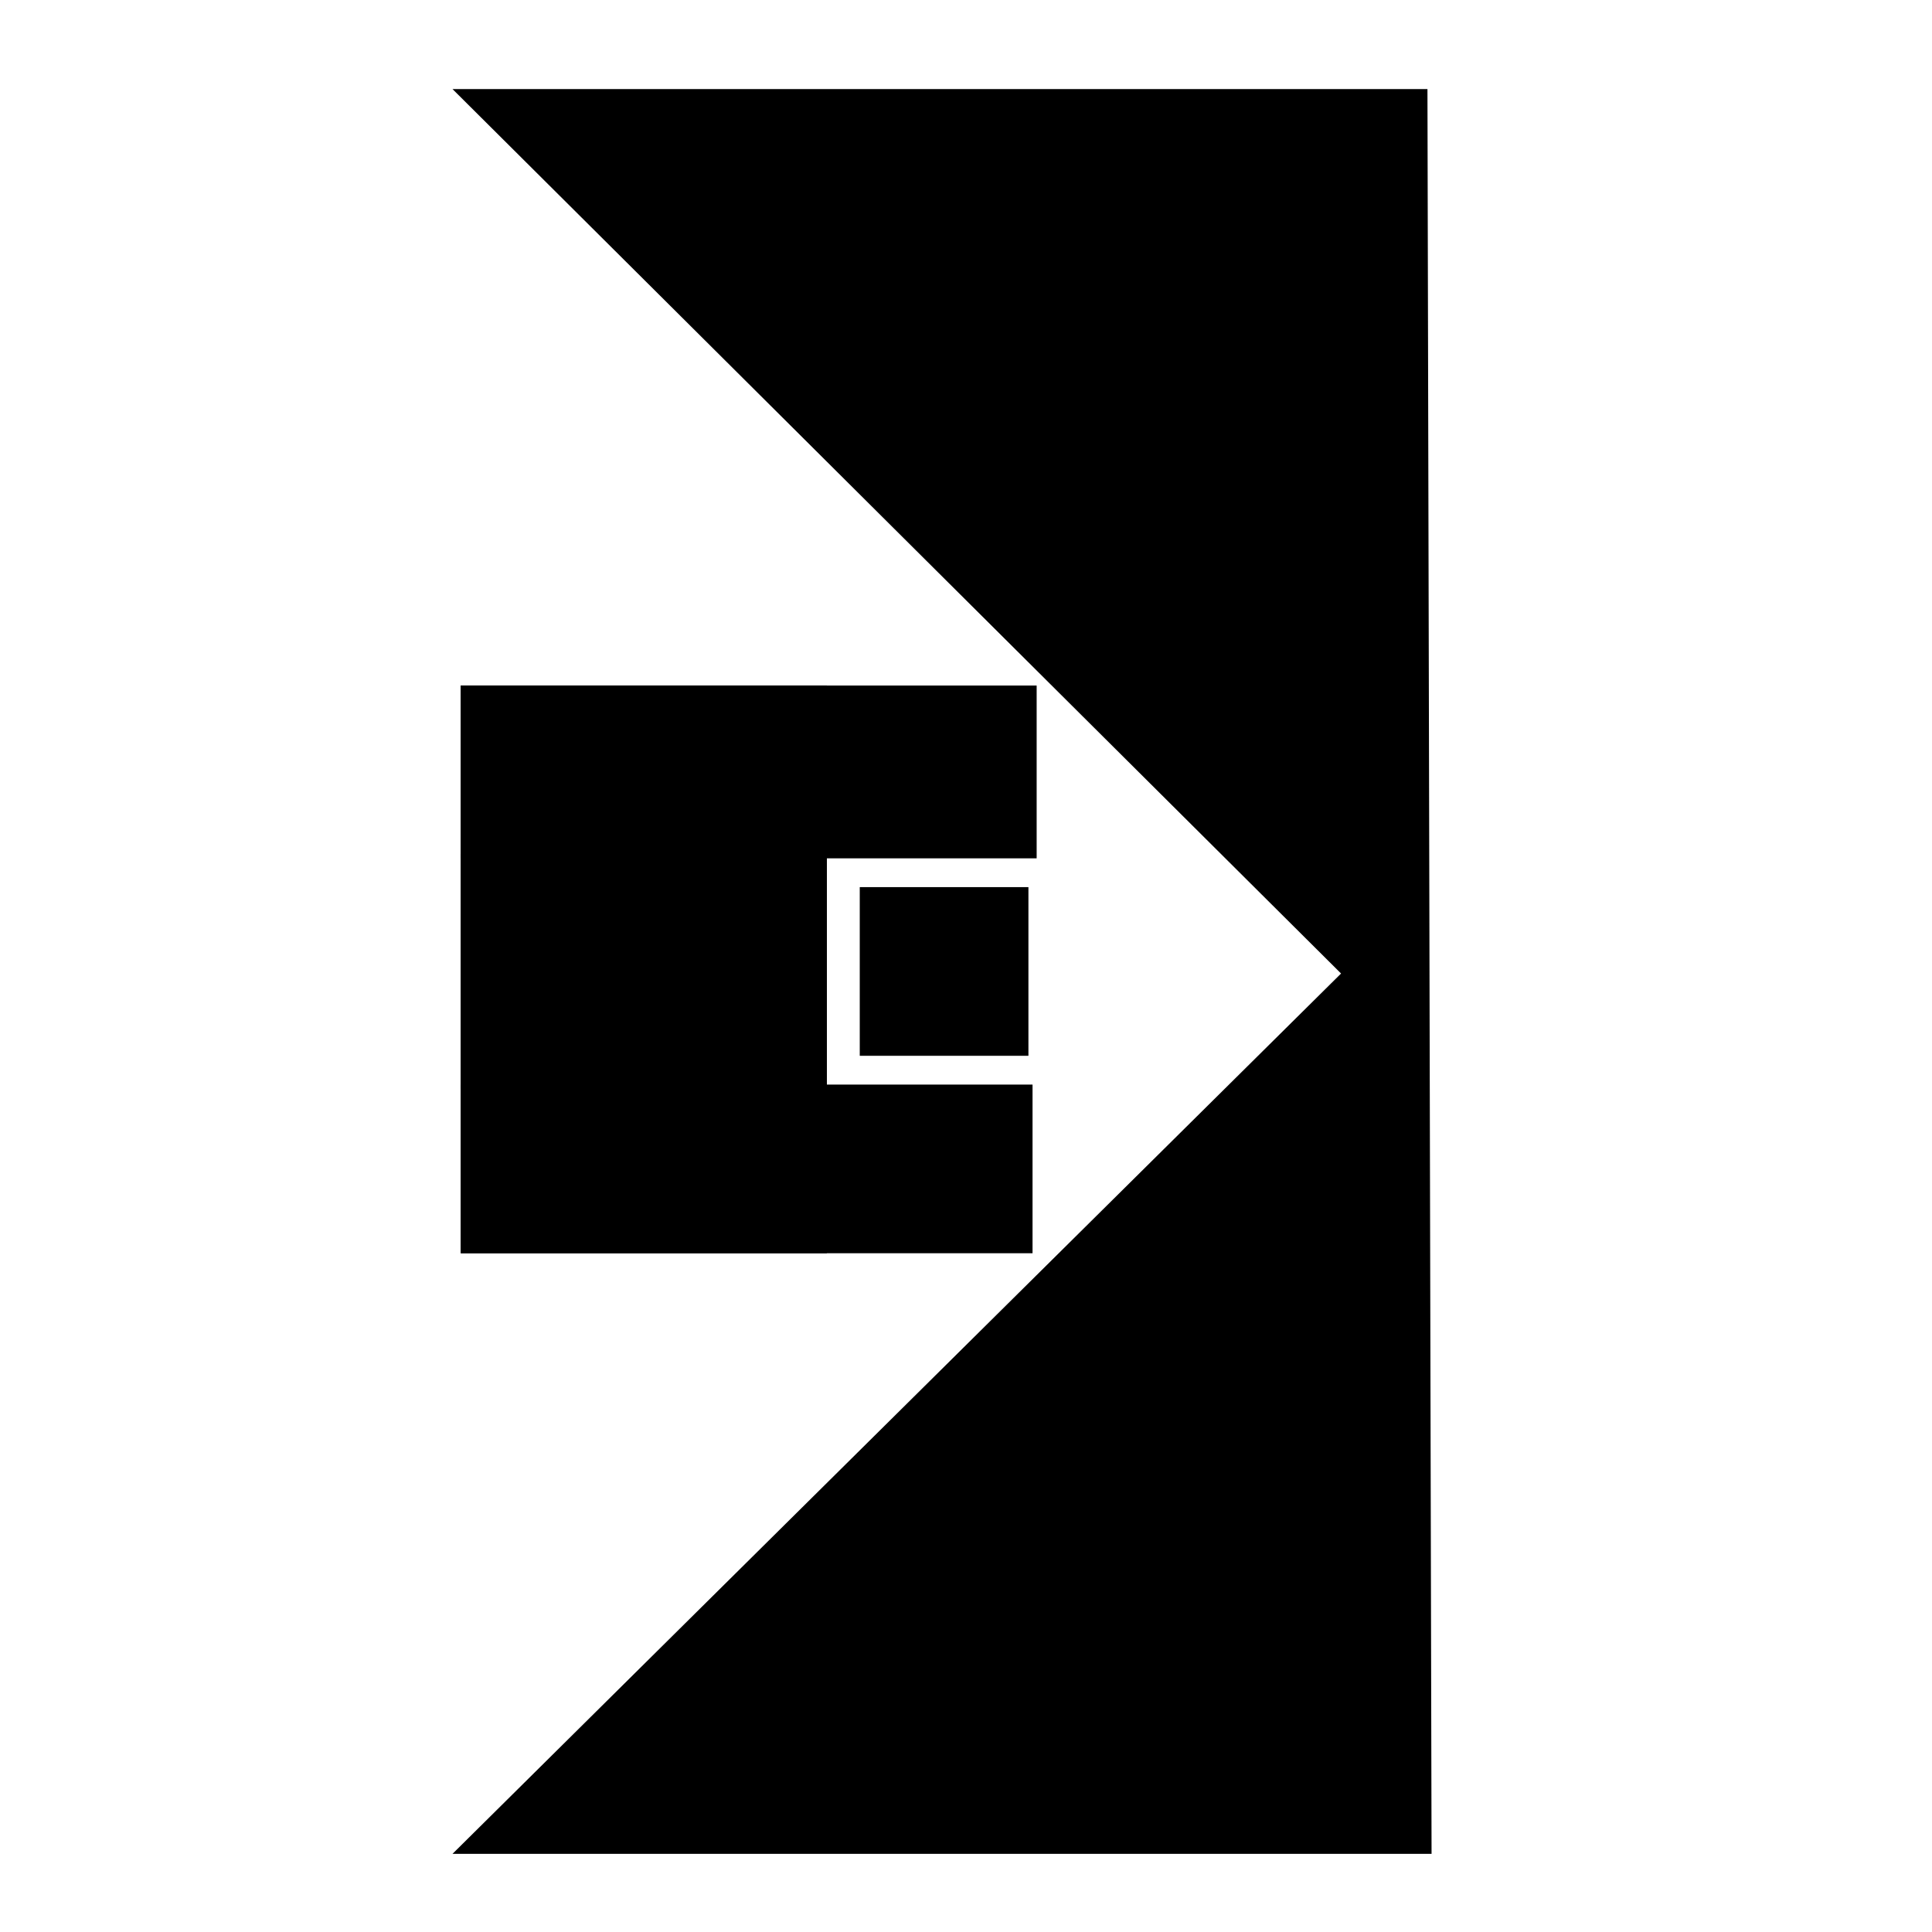
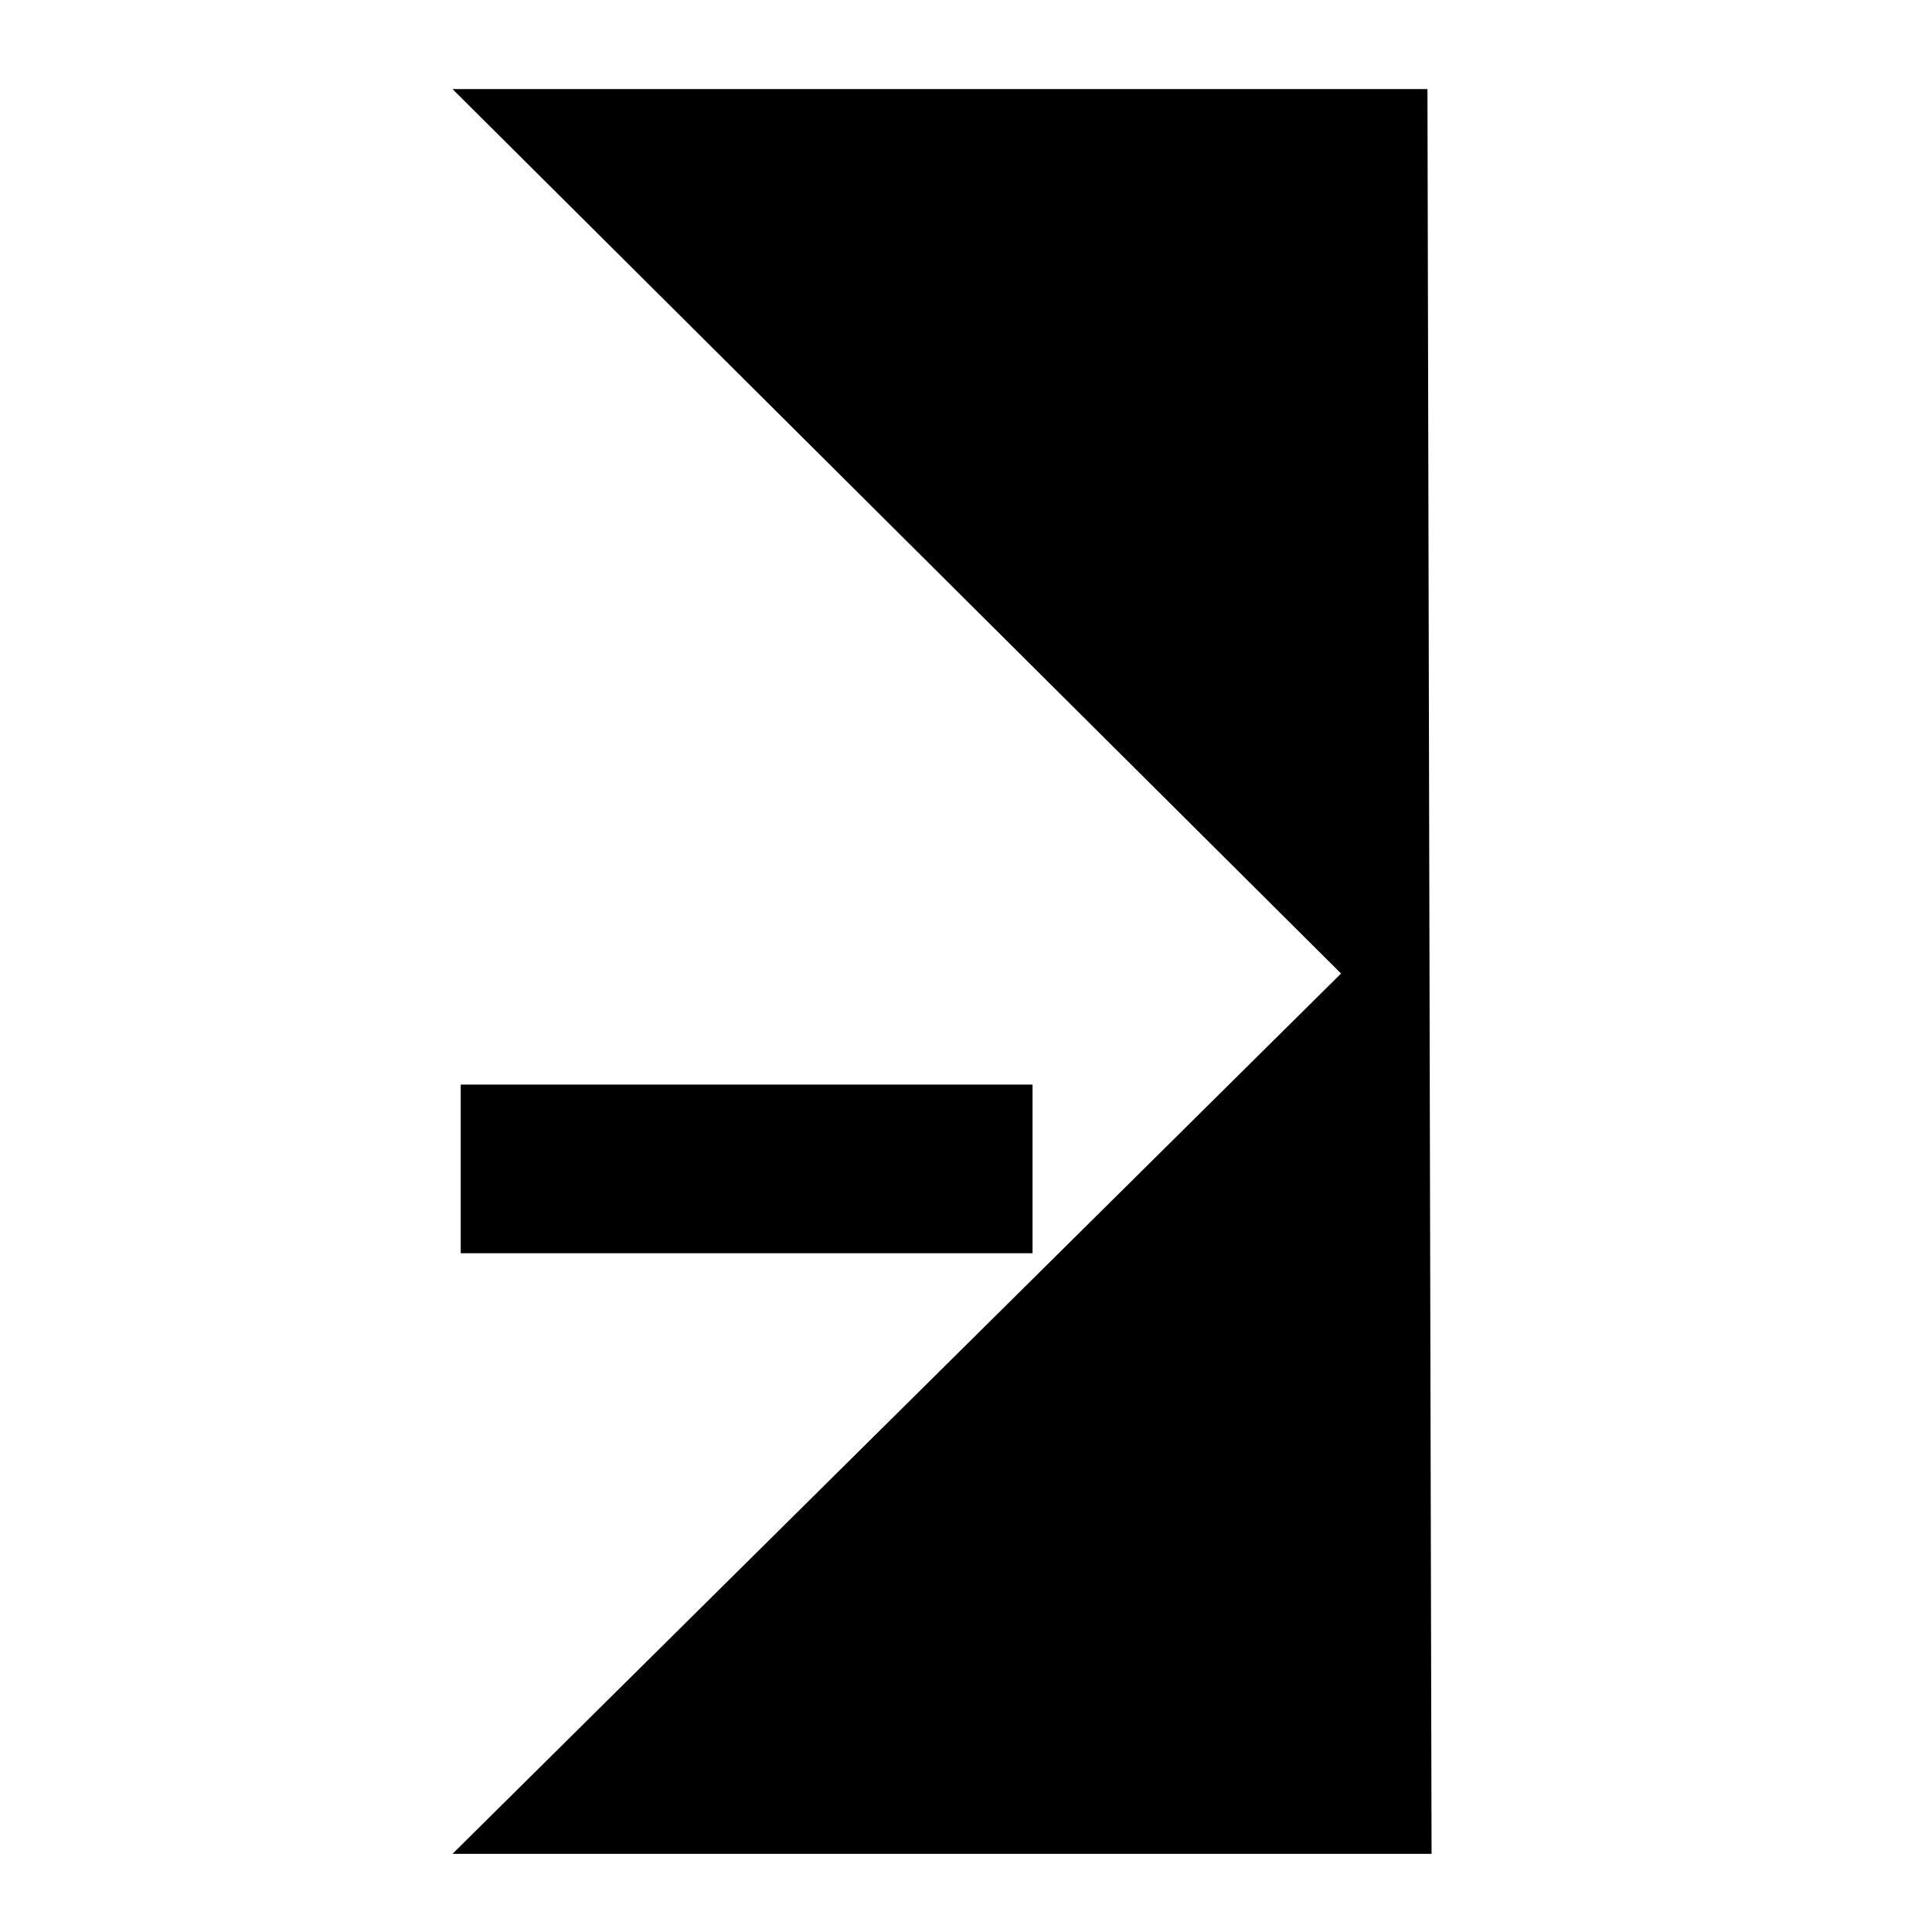
<svg xmlns="http://www.w3.org/2000/svg" xmlns:ns1="http://www.inkscape.org/namespaces/inkscape" xmlns:ns2="http://sodipodi.sourceforge.net/DTD/sodipodi-0.dtd" id="svg2" version="1.1" ns1:version="1.1 (c68e22c387, 2021-05-23)" width="200" height="200" ns2:docname="IconGrineerB.svg">
  <defs id="defs6">
    <ns1:perspective ns2:type="inkscape:persp3d" ns1:vp_x="0 : 100.5 : 1" ns1:vp_y="0 : 1000 : 0" ns1:vp_z="153 : 100.5 : 1" ns1:persp3d-origin="76.5 : 67 : 1" id="perspective3759" />
  </defs>
  <ns2:namedview pagecolor="#ffffff" bordercolor="#666666" borderopacity="1" objecttolerance="10" gridtolerance="10" guidetolerance="10" ns1:pageopacity="0" ns1:pageshadow="2" ns1:window-width="1920" ns1:window-height="1001" id="namedview4" showgrid="false" fit-margin-top="0" fit-margin-left="0" fit-margin-right="0" fit-margin-bottom="0" ns1:zoom="2.3482587" ns1:cx="37.6875" ns1:cy="96.880297" ns1:window-x="-9" ns1:window-y="-9" ns1:window-maximized="1" ns1:current-layer="svg2" ns1:object-paths="true" ns1:pagecheckerboard="0" />
  <g ns1:groupmode="layer" id="layer1" ns1:label="Layer" transform="translate(-30.235,1.981)" />
  <g ns1:groupmode="layer" id="layer2" ns1:label="Layer#1" transform="translate(-30.235,1.981)">
    <path style="fill:#000000;fill-opacity:1;stroke:none" d="m 77.078,7.239 100.926,0 0.426,182.689 -101.352,0 91.983,-91.131 z" id="path3757" ns1:connector-curvature="0" />
  </g>
-   <rect style="fill:#000000;fill-opacity:1;fill-rule:evenodd;stroke:none" id="rect3761" width="59.619" height="17.886" x="47.695" y="70.968" />
  <rect style="fill:#000000;fill-opacity:1;fill-rule:evenodd;stroke:none" id="rect3763" width="59.193" height="17.46" x="47.695" y="112.275" />
-   <rect style="fill:#000000;fill-opacity:1;fill-rule:evenodd;stroke:none" id="rect3765" width="37.9" height="24.273" x="47.695" y="88.428" />
-   <rect style="fill:#000000;fill-opacity:1;fill-rule:evenodd;stroke:none" id="rect3767" width="17.46" height="17.46" x="89.002" y="91.835" />
-   <rect style="fill:#000000;fill-opacity:1;fill-rule:evenodd;stroke:none" id="rect2989" width="37.9" height="58.767" x="47.695" y="70.968" />
</svg>